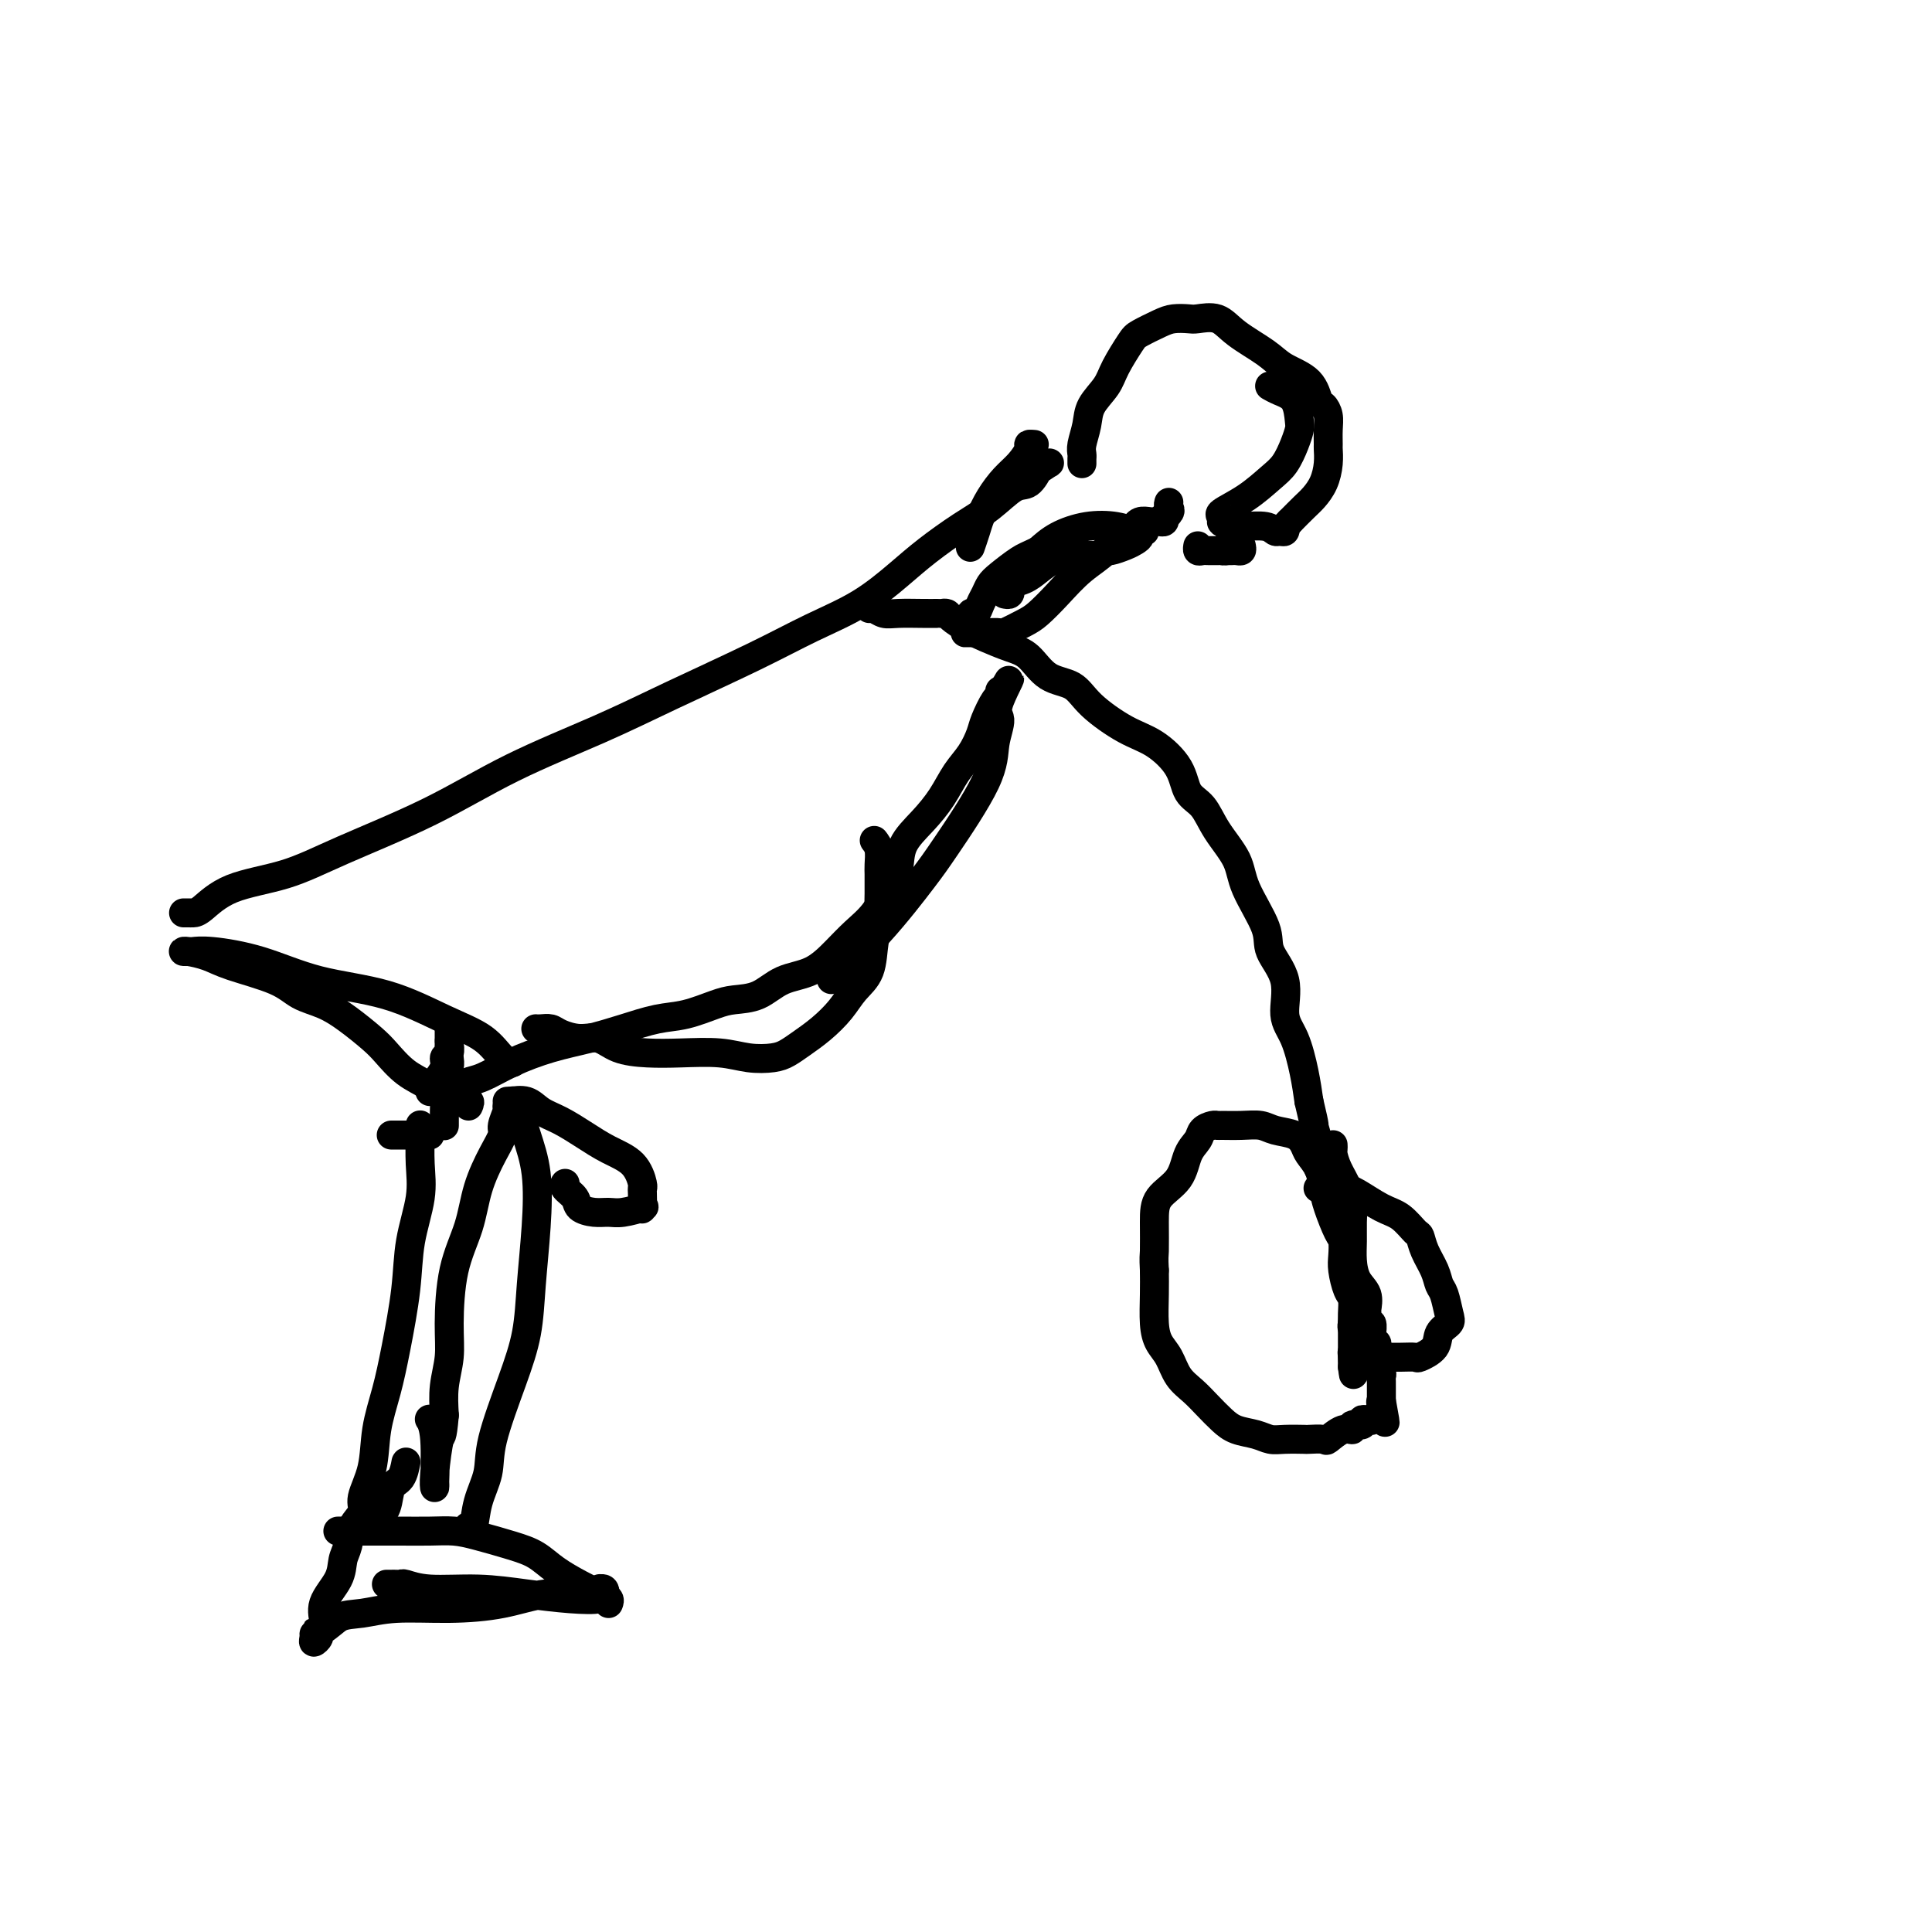
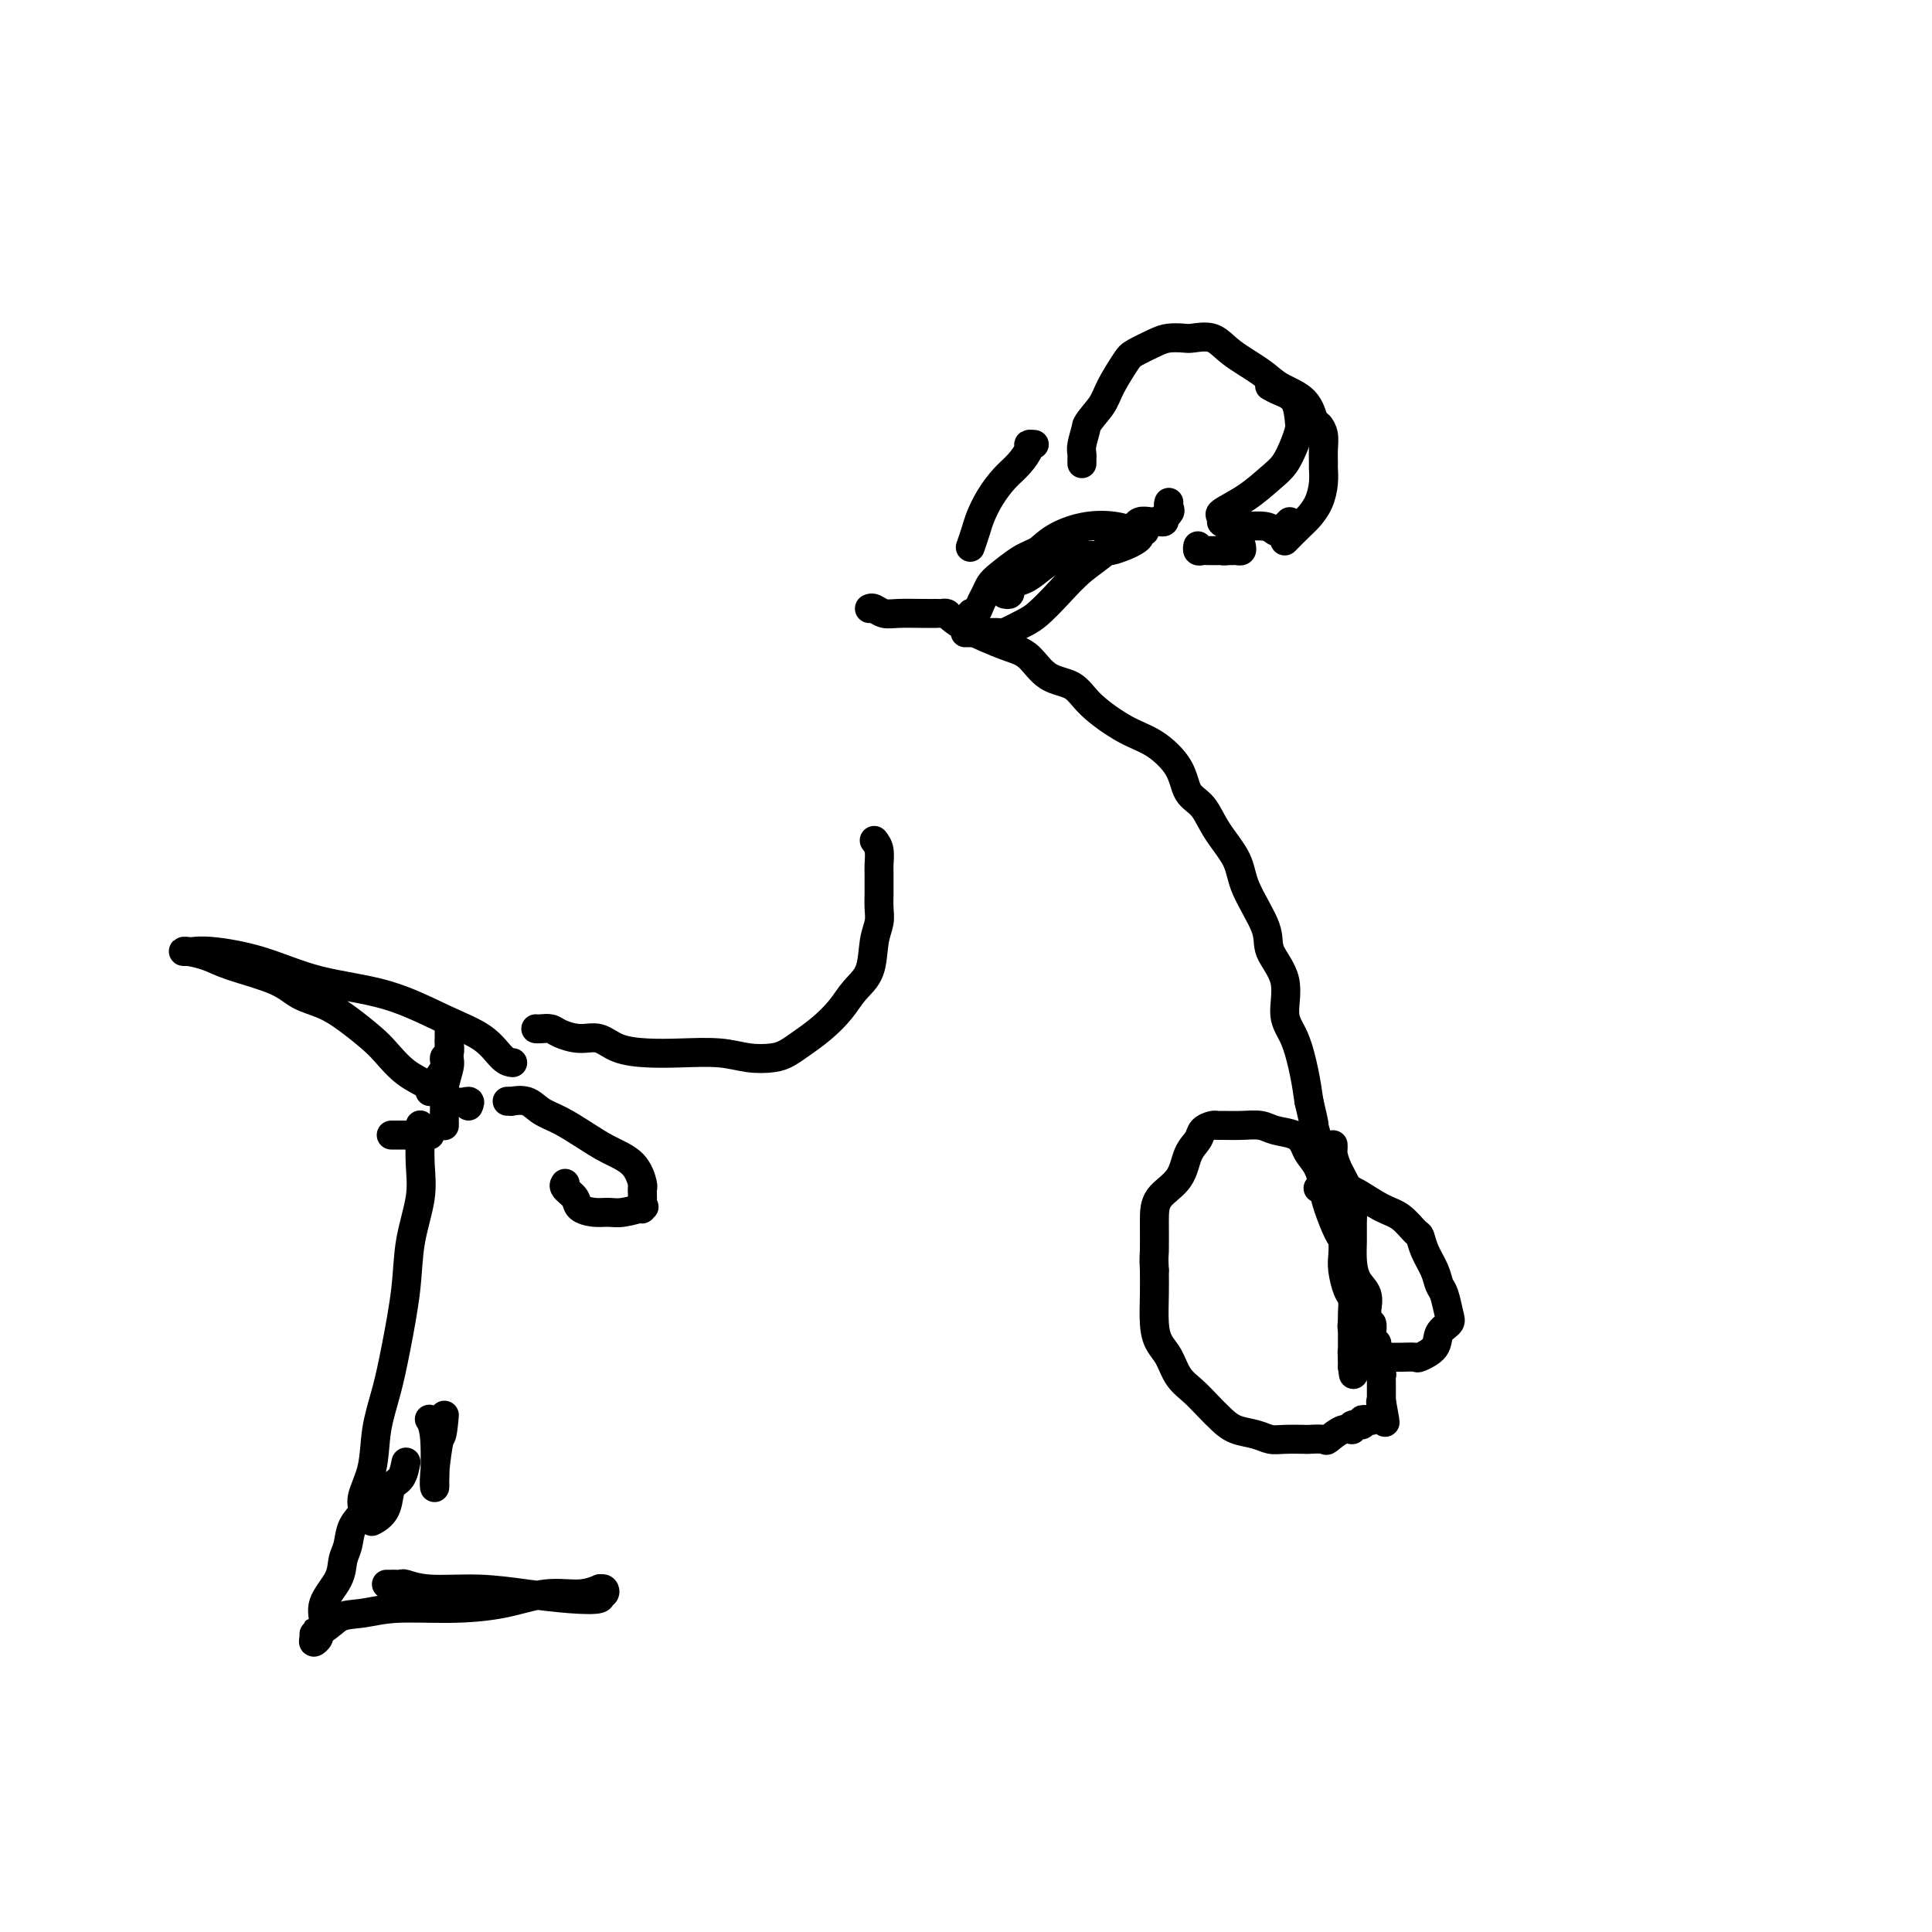
<svg xmlns="http://www.w3.org/2000/svg" viewBox="0 0 400 400" version="1.1">
  <g fill="none" stroke="#000000" stroke-width="6" stroke-linecap="round" stroke-linejoin="round">
    <path d="M87,233c-0.004,-0.086 -0.008,-0.172 0,0c0.008,0.172 0.028,0.602 0,2c-0.028,1.398 -0.105,3.764 0,6c0.105,2.236 0.390,4.342 0,7c-0.390,2.658 -1.457,5.867 -2,9c-0.543,3.133 -0.564,6.191 -1,10c-0.436,3.809 -1.288,8.368 -2,12c-0.712,3.632 -1.285,6.338 -2,9c-0.715,2.662 -1.571,5.282 -2,8c-0.429,2.718 -0.429,5.536 -1,8c-0.571,2.464 -1.712,4.574 -2,6c-0.288,1.426 0.276,2.169 0,3c-0.276,0.831 -1.392,1.751 -2,3c-0.608,1.249 -0.708,2.828 -1,4c-0.292,1.172 -0.776,1.939 -1,3c-0.224,1.061 -0.189,2.416 -1,4c-0.811,1.584 -2.470,3.395 -3,5c-0.530,1.605 0.068,3.002 0,4c-0.068,0.998 -0.803,1.598 -1,2c-0.197,0.402 0.144,0.607 0,1c-0.144,0.393 -0.773,0.973 -1,1c-0.227,0.027 -0.050,-0.498 0,-1c0.050,-0.502 -0.025,-0.981 0,-1c0.025,-0.019 0.150,0.423 1,0c0.850,-0.423 2.425,-1.712 4,-3" />
    <path d="M70,335c1.466,-0.783 3.131,-0.739 5,-1c1.869,-0.261 3.941,-0.825 7,-1c3.059,-0.175 7.104,0.040 11,0c3.896,-0.040 7.642,-0.336 11,-1c3.358,-0.664 6.329,-1.696 9,-2c2.671,-0.304 5.043,0.119 7,0c1.957,-0.119 3.500,-0.779 4,-1c0.500,-0.221 -0.044,-0.003 0,0c0.044,0.003 0.676,-0.209 1,0c0.324,0.209 0.341,0.838 0,1c-0.341,0.162 -1.041,-0.143 -1,0c0.041,0.143 0.823,0.733 0,1c-0.823,0.267 -3.250,0.211 -6,0c-2.750,-0.211 -5.822,-0.578 -9,-1c-3.178,-0.422 -6.462,-0.898 -10,-1c-3.538,-0.102 -7.329,0.169 -10,0c-2.671,-0.169 -4.222,-0.777 -5,-1c-0.778,-0.223 -0.783,-0.060 -1,0c-0.217,0.060 -0.646,0.016 -1,0c-0.354,-0.016 -0.634,-0.004 -1,0c-0.366,0.004 -0.819,0.001 -1,0c-0.181,-0.001 -0.091,-0.001 0,0" />
-     <path d="M126,332c0.139,-0.351 0.278,-0.703 0,-1c-0.278,-0.297 -0.973,-0.541 -2,-1c-1.027,-0.459 -2.385,-1.135 -4,-2c-1.615,-0.865 -3.488,-1.920 -5,-3c-1.512,-1.080 -2.664,-2.184 -4,-3c-1.336,-0.816 -2.857,-1.343 -5,-2c-2.143,-0.657 -4.908,-1.444 -7,-2c-2.092,-0.556 -3.510,-0.881 -5,-1c-1.490,-0.119 -3.050,-0.032 -5,0c-1.950,0.032 -4.289,0.009 -6,0c-1.711,-0.009 -2.794,-0.002 -4,0c-1.206,0.002 -2.534,0.000 -4,0c-1.466,-0.000 -3.071,0.001 -4,0c-0.929,-0.001 -1.182,-0.003 -1,0c0.182,0.003 0.797,0.012 1,0c0.203,-0.012 -0.008,-0.044 0,0c0.008,0.044 0.233,0.166 1,0c0.767,-0.166 2.076,-0.619 3,-1c0.924,-0.381 1.462,-0.691 2,-1" />
    <path d="M77,315c1.575,-0.766 2.513,-1.680 3,-3c0.487,-1.320 0.523,-3.047 1,-4c0.477,-0.953 1.396,-1.132 2,-2c0.604,-0.868 0.893,-2.426 1,-3c0.107,-0.574 0.030,-0.164 0,0c-0.030,0.164 -0.015,0.082 0,0" />
-     <path d="M97,317c-0.099,-0.535 -0.198,-1.070 0,-1c0.198,0.070 0.692,0.746 1,0c0.308,-0.746 0.429,-2.912 1,-5c0.571,-2.088 1.592,-4.097 2,-6c0.408,-1.903 0.204,-3.701 1,-7c0.796,-3.299 2.593,-8.099 4,-12c1.407,-3.901 2.424,-6.905 3,-10c0.576,-3.095 0.712,-6.283 1,-10c0.288,-3.717 0.728,-7.962 1,-12c0.272,-4.038 0.375,-7.867 0,-11c-0.375,-3.133 -1.229,-5.568 -2,-8c-0.771,-2.432 -1.459,-4.861 -2,-6c-0.541,-1.139 -0.934,-0.989 -1,-1c-0.066,-0.011 0.194,-0.184 0,0c-0.194,0.184 -0.841,0.724 -1,1c-0.159,0.276 0.172,0.286 0,1c-0.172,0.714 -0.846,2.130 -1,3c-0.154,0.870 0.211,1.192 0,2c-0.211,0.808 -0.999,2.101 -2,4c-1.001,1.899 -2.215,4.404 -3,7c-0.785,2.596 -1.142,5.284 -2,8c-0.858,2.716 -2.216,5.460 -3,9c-0.784,3.540 -0.994,7.877 -1,11c-0.006,3.123 0.191,5.033 0,7c-0.191,1.967 -0.769,3.991 -1,6c-0.231,2.009 -0.116,4.005 0,6" />
    <path d="M92,293c-0.475,5.404 -0.664,3.915 -1,5c-0.336,1.085 -0.821,4.744 -1,7c-0.179,2.256 -0.052,3.109 0,3c0.052,-0.109 0.028,-1.178 0,-1c-0.028,0.178 -0.059,1.604 0,0c0.059,-1.604 0.208,-6.240 0,-9c-0.208,-2.760 -0.774,-3.646 -1,-4c-0.226,-0.354 -0.113,-0.177 0,0" />
    <path d="M92,233c-0.001,0.064 -0.001,0.129 0,0c0.001,-0.129 0.004,-0.451 0,-1c-0.004,-0.549 -0.015,-1.325 0,-2c0.015,-0.675 0.057,-1.248 0,-2c-0.057,-0.752 -0.211,-1.682 0,-3c0.211,-1.318 0.789,-3.023 1,-4c0.211,-0.977 0.057,-1.226 0,-2c-0.057,-0.774 -0.015,-2.075 0,-3c0.015,-0.925 0.004,-1.475 0,-2c-0.004,-0.525 0.000,-1.023 0,-1c-0.000,0.023 -0.004,0.569 0,1c0.004,0.431 0.017,0.747 0,1c-0.017,0.253 -0.064,0.442 0,1c0.064,0.558 0.238,1.483 0,2c-0.238,0.517 -0.887,0.626 -1,1c-0.113,0.374 0.309,1.015 0,2c-0.309,0.985 -1.351,2.316 -2,3c-0.649,0.684 -0.906,0.723 -1,1c-0.094,0.277 -0.027,0.794 0,1c0.027,0.206 0.013,0.103 0,0" />
    <path d="M89,235c-0.469,0.000 -0.938,0.000 -1,0c-0.062,0.000 0.282,0.000 0,0c-0.282,0.000 -1.189,0.000 -2,0c-0.811,0.000 -1.524,-0.000 -2,0c-0.476,0.000 -0.715,0.000 -1,0c-0.285,0.000 -0.615,0.000 -1,0c-0.385,-0.000 -0.824,0.000 -1,0c-0.176,0.000 -0.088,0.000 0,0" />
    <path d="M97,229c0.221,-0.497 0.442,-0.994 0,-1c-0.442,-0.006 -1.548,0.477 -3,0c-1.452,-0.477 -3.252,-1.916 -5,-3c-1.748,-1.084 -3.446,-1.813 -5,-3c-1.554,-1.187 -2.964,-2.831 -4,-4c-1.036,-1.169 -1.696,-1.863 -3,-3c-1.304,-1.137 -3.251,-2.717 -5,-4c-1.749,-1.283 -3.299,-2.270 -5,-3c-1.701,-0.730 -3.552,-1.205 -5,-2c-1.448,-0.795 -2.494,-1.912 -5,-3c-2.506,-1.088 -6.472,-2.148 -9,-3c-2.528,-0.852 -3.618,-1.496 -5,-2c-1.382,-0.504 -3.057,-0.868 -4,-1c-0.943,-0.132 -1.156,-0.031 -1,0c0.156,0.031 0.681,-0.007 1,0c0.319,0.007 0.432,0.058 1,0c0.568,-0.058 1.591,-0.224 4,0c2.409,0.224 6.206,0.838 10,2c3.794,1.162 7.586,2.872 12,4c4.414,1.128 9.449,1.675 14,3c4.551,1.325 8.617,3.427 12,5c3.383,1.573 6.082,2.618 8,4c1.918,1.382 3.055,3.103 4,4c0.945,0.897 1.699,0.971 2,1c0.301,0.029 0.151,0.015 0,0" />
    <path d="M105,228c0.496,-0.013 0.991,-0.027 1,0c0.009,0.027 -0.470,0.093 0,0c0.470,-0.093 1.888,-0.345 3,0c1.112,0.345 1.919,1.287 3,2c1.081,0.713 2.437,1.196 4,2c1.563,0.804 3.333,1.928 5,3c1.667,1.072 3.231,2.092 5,3c1.769,0.908 3.742,1.705 5,3c1.258,1.295 1.800,3.090 2,4c0.200,0.910 0.057,0.936 0,1c-0.057,0.064 -0.028,0.164 0,1c0.028,0.836 0.055,2.406 0,3c-0.055,0.594 -0.191,0.212 0,0c0.191,-0.212 0.710,-0.255 0,0c-0.710,0.255 -2.647,0.809 -4,1c-1.353,0.191 -2.121,0.020 -3,0c-0.879,-0.020 -1.868,0.110 -3,0c-1.132,-0.110 -2.408,-0.460 -3,-1c-0.592,-0.540 -0.499,-1.268 -1,-2c-0.501,-0.732 -1.596,-1.466 -2,-2c-0.404,-0.534 -0.115,-0.867 0,-1c0.115,-0.133 0.058,-0.067 0,0" />
-     <path d="M38,189c0.341,-0.002 0.681,-0.005 1,0c0.319,0.005 0.616,0.017 1,0c0.384,-0.017 0.854,-0.062 2,-1c1.146,-0.938 2.968,-2.768 6,-4c3.032,-1.232 7.274,-1.864 11,-3c3.726,-1.136 6.934,-2.775 12,-5c5.066,-2.225 11.989,-5.034 18,-8c6.011,-2.966 11.111,-6.088 17,-9c5.889,-2.912 12.568,-5.613 18,-8c5.432,-2.387 9.617,-4.458 15,-7c5.383,-2.542 11.963,-5.553 17,-8c5.037,-2.447 8.530,-4.328 12,-6c3.470,-1.672 6.916,-3.135 10,-5c3.084,-1.865 5.806,-4.133 8,-6c2.194,-1.867 3.861,-3.335 6,-5c2.139,-1.665 4.749,-3.528 7,-5c2.251,-1.472 4.143,-2.552 6,-4c1.857,-1.448 3.677,-3.264 5,-4c1.323,-0.736 2.147,-0.393 3,-1c0.853,-0.607 1.733,-2.164 2,-3c0.267,-0.836 -0.080,-0.950 0,-1c0.080,-0.050 0.589,-0.034 1,0c0.411,0.034 0.726,0.086 1,0c0.274,-0.086 0.507,-0.310 0,0c-0.507,0.310 -1.753,1.155 -3,2" />
-     <path d="M224,96c-0.008,-0.344 -0.015,-0.689 0,-1c0.015,-0.311 0.053,-0.589 0,-1c-0.053,-0.411 -0.195,-0.954 0,-2c0.195,-1.046 0.728,-2.595 1,-4c0.272,-1.405 0.283,-2.666 1,-4c0.717,-1.334 2.138,-2.742 3,-4c0.862,-1.258 1.164,-2.365 2,-4c0.836,-1.635 2.206,-3.797 3,-5c0.794,-1.203 1.012,-1.446 2,-2c0.988,-0.554 2.746,-1.419 4,-2c1.254,-0.581 2.002,-0.880 3,-1c0.998,-0.120 2.245,-0.062 3,0c0.755,0.062 1.018,0.127 2,0c0.982,-0.127 2.683,-0.447 4,0c1.317,0.447 2.251,1.661 4,3c1.749,1.339 4.314,2.802 6,4c1.686,1.198 2.494,2.130 4,3c1.506,0.870 3.710,1.677 5,3c1.290,1.323 1.666,3.160 2,4c0.334,0.840 0.625,0.682 1,1c0.375,0.318 0.833,1.112 1,2c0.167,0.888 0.043,1.868 0,3c-0.043,1.132 -0.003,2.415 0,3c0.003,0.585 -0.029,0.474 0,1c0.029,0.526 0.118,1.691 0,3c-0.118,1.309 -0.444,2.763 -1,4c-0.556,1.237 -1.342,2.256 -2,3c-0.658,0.744 -1.188,1.213 -2,2c-0.812,0.787 -1.906,1.894 -3,3" />
+     <path d="M224,96c-0.008,-0.344 -0.015,-0.689 0,-1c0.015,-0.311 0.053,-0.589 0,-1c-0.053,-0.411 -0.195,-0.954 0,-2c0.195,-1.046 0.728,-2.595 1,-4c0.717,-1.334 2.138,-2.742 3,-4c0.862,-1.258 1.164,-2.365 2,-4c0.836,-1.635 2.206,-3.797 3,-5c0.794,-1.203 1.012,-1.446 2,-2c0.988,-0.554 2.746,-1.419 4,-2c1.254,-0.581 2.002,-0.880 3,-1c0.998,-0.120 2.245,-0.062 3,0c0.755,0.062 1.018,0.127 2,0c0.982,-0.127 2.683,-0.447 4,0c1.317,0.447 2.251,1.661 4,3c1.749,1.339 4.314,2.802 6,4c1.686,1.198 2.494,2.130 4,3c1.506,0.870 3.710,1.677 5,3c1.290,1.323 1.666,3.160 2,4c0.334,0.840 0.625,0.682 1,1c0.375,0.318 0.833,1.112 1,2c0.167,0.888 0.043,1.868 0,3c-0.043,1.132 -0.003,2.415 0,3c0.003,0.585 -0.029,0.474 0,1c0.029,0.526 0.118,1.691 0,3c-0.118,1.309 -0.444,2.763 -1,4c-0.556,1.237 -1.342,2.256 -2,3c-0.658,0.744 -1.188,1.213 -2,2c-0.812,0.787 -1.906,1.894 -3,3" />
    <path d="M267,108c-1.322,1.402 -1.129,0.908 -1,1c0.129,0.092 0.192,0.771 0,1c-0.192,0.229 -0.638,0.009 -1,0c-0.362,-0.009 -0.639,0.193 -1,0c-0.361,-0.193 -0.805,-0.783 -2,-1c-1.195,-0.217 -3.142,-0.062 -4,0c-0.858,0.062 -0.626,0.030 -1,0c-0.374,-0.030 -1.354,-0.060 -2,0c-0.646,0.060 -0.957,0.209 -1,0c-0.043,-0.209 0.181,-0.776 0,-1c-0.181,-0.224 -0.766,-0.106 -1,0c-0.234,0.106 -0.117,0.201 0,0c0.117,-0.201 0.233,-0.699 0,-1c-0.233,-0.301 -0.816,-0.405 0,-1c0.816,-0.595 3.031,-1.683 5,-3c1.969,-1.317 3.691,-2.865 5,-4c1.309,-1.135 2.206,-1.859 3,-3c0.794,-1.141 1.485,-2.701 2,-4c0.515,-1.299 0.852,-2.338 1,-3c0.148,-0.662 0.106,-0.948 0,-2c-0.106,-1.052 -0.276,-2.870 -1,-4c-0.724,-1.130 -2.003,-1.574 -3,-2c-0.997,-0.426 -1.714,-0.836 -2,-1c-0.286,-0.164 -0.143,-0.082 0,0" />
    <path d="M111,213c-0.062,-0.006 -0.124,-0.011 0,0c0.124,0.011 0.434,0.040 1,0c0.566,-0.040 1.388,-0.148 2,0c0.612,0.148 1.015,0.551 2,1c0.985,0.449 2.553,0.944 4,1c1.447,0.056 2.773,-0.326 4,0c1.227,0.326 2.353,1.359 4,2c1.647,0.641 3.813,0.890 6,1c2.187,0.110 4.395,0.080 7,0c2.605,-0.080 5.606,-0.209 8,0c2.394,0.209 4.180,0.755 6,1c1.820,0.245 3.674,0.187 5,0c1.326,-0.187 2.125,-0.504 3,-1c0.875,-0.496 1.824,-1.172 3,-2c1.176,-0.828 2.577,-1.806 4,-3c1.423,-1.194 2.868,-2.602 4,-4c1.132,-1.398 1.949,-2.786 3,-4c1.051,-1.214 2.334,-2.254 3,-4c0.666,-1.746 0.714,-4.197 1,-6c0.286,-1.803 0.809,-2.959 1,-4c0.191,-1.041 0.051,-1.969 0,-3c-0.051,-1.031 -0.013,-2.167 0,-3c0.013,-0.833 0.001,-1.364 0,-2c-0.001,-0.636 0.010,-1.377 0,-2c-0.010,-0.623 -0.041,-1.129 0,-2c0.041,-0.871 0.155,-2.106 0,-3c-0.155,-0.894 -0.577,-1.447 -1,-2" />
    <path d="M257,113c0.089,0.423 0.179,0.845 0,1c-0.179,0.155 -0.625,0.042 -1,0c-0.375,-0.042 -0.679,-0.012 -1,0c-0.321,0.012 -0.661,0.006 -1,0" />
    <path d="M254,114c-0.703,0.155 -0.962,0.042 -1,0c-0.038,-0.042 0.145,-0.011 0,0c-0.145,0.011 -0.617,0.004 -1,0c-0.383,-0.004 -0.677,-0.005 -1,0c-0.323,0.005 -0.675,0.015 -1,0c-0.325,-0.015 -0.623,-0.056 -1,0c-0.377,0.056 -0.832,0.207 -1,0c-0.168,-0.207 -0.048,-0.774 0,-1c0.048,-0.226 0.024,-0.113 0,0" />
    <path d="M180,126c0.252,-0.113 0.505,-0.226 1,0c0.495,0.226 1.233,0.793 2,1c0.767,0.207 1.564,0.056 3,0c1.436,-0.056 3.513,-0.016 5,0c1.487,0.016 2.386,0.006 3,0c0.614,-0.006 0.943,-0.010 1,0c0.057,0.010 -0.160,0.033 0,0c0.160,-0.033 0.696,-0.121 1,0c0.304,0.121 0.377,0.453 1,1c0.623,0.547 1.796,1.309 3,2c1.204,0.691 2.440,1.310 4,2c1.560,0.690 3.443,1.449 5,2c1.557,0.551 2.789,0.893 4,2c1.211,1.107 2.402,2.980 4,4c1.598,1.020 3.605,1.188 5,2c1.395,0.812 2.179,2.269 4,4c1.821,1.731 4.679,3.736 7,5c2.321,1.264 4.104,1.789 6,3c1.896,1.211 3.906,3.110 5,5c1.094,1.890 1.274,3.772 2,5c0.726,1.228 1.999,1.802 3,3c1.001,1.198 1.729,3.022 3,5c1.271,1.978 3.084,4.112 4,6c0.916,1.888 0.934,3.530 2,6c1.066,2.470 3.181,5.767 4,8c0.819,2.233 0.342,3.401 1,5c0.658,1.599 2.453,3.630 3,6c0.547,2.370 -0.152,5.078 0,7c0.152,1.922 1.156,3.056 2,5c0.844,1.944 1.527,4.698 2,7c0.473,2.302 0.737,4.151 1,6" />
    <path d="M271,228c1.558,6.505 0.953,4.767 1,5c0.047,0.233 0.745,2.438 1,4c0.255,1.562 0.068,2.481 0,3c-0.068,0.519 -0.018,0.636 0,1c0.018,0.364 0.005,0.974 0,1c-0.005,0.026 -0.001,-0.531 0,-1c0.001,-0.469 0.000,-0.848 0,-1c-0.000,-0.152 -0.000,-0.076 0,0" />
    <path d="M273,246c-0.103,0.001 -0.206,0.001 0,0c0.206,-0.001 0.722,-0.004 1,0c0.278,0.004 0.318,0.016 1,0c0.682,-0.016 2.007,-0.060 3,0c0.993,0.060 1.653,0.224 3,1c1.347,0.776 3.382,2.163 5,3c1.618,0.837 2.818,1.122 4,2c1.182,0.878 2.344,2.347 3,3c0.656,0.653 0.806,0.491 1,1c0.194,0.509 0.434,1.691 1,3c0.566,1.309 1.460,2.745 2,4c0.540,1.255 0.726,2.327 1,3c0.274,0.673 0.637,0.946 1,2c0.363,1.054 0.727,2.889 1,4c0.273,1.111 0.454,1.499 0,2c-0.454,0.501 -1.542,1.115 -2,2c-0.458,0.885 -0.287,2.041 -1,3c-0.713,0.959 -2.312,1.721 -3,2c-0.688,0.279 -0.465,0.073 -1,0c-0.535,-0.073 -1.827,-0.015 -3,0c-1.173,0.015 -2.226,-0.012 -3,0c-0.774,0.012 -1.269,0.065 -2,-1c-0.731,-1.065 -1.697,-3.248 -2,-4c-0.303,-0.752 0.056,-0.072 0,0c-0.056,0.072 -0.528,-0.464 -1,-1" />
    <path d="M282,275c-0.939,-0.944 -0.788,-0.305 -1,0c-0.212,0.305 -0.788,0.274 -1,0c-0.212,-0.274 -0.061,-0.793 0,-1c0.061,-0.207 0.030,-0.104 0,0" />
    <path d="M276,237c0.016,0.375 0.033,0.751 0,1c-0.033,0.249 -0.114,0.372 0,1c0.114,0.628 0.423,1.760 1,3c0.577,1.240 1.422,2.589 2,4c0.578,1.411 0.889,2.885 1,4c0.111,1.115 0.023,1.873 0,3c-0.023,1.127 0.018,2.625 0,4c-0.018,1.375 -0.096,2.629 0,4c0.096,1.371 0.364,2.859 1,4c0.636,1.141 1.638,1.936 2,3c0.362,1.064 0.083,2.398 0,3c-0.083,0.602 0.031,0.472 0,1c-0.031,0.528 -0.205,1.714 0,2c0.205,0.286 0.791,-0.326 1,0c0.209,0.326 0.042,1.592 0,2c-0.042,0.408 0.042,-0.041 0,0c-0.042,0.041 -0.208,0.573 0,1c0.208,0.427 0.792,0.748 1,1c0.208,0.252 0.042,0.435 0,1c-0.042,0.565 0.041,1.513 0,2c-0.041,0.487 -0.207,0.512 0,1c0.207,0.488 0.788,1.440 1,2c0.212,0.560 0.057,0.727 0,1c-0.057,0.273 -0.015,0.651 0,1c0.015,0.349 0.004,0.668 0,1c-0.004,0.332 -0.001,0.677 0,1c0.001,0.323 0.000,0.626 0,1c-0.000,0.374 -0.000,0.821 0,1c0.000,0.179 0.000,0.089 0,0" />
    <path d="M286,290c1.535,8.377 0.373,2.819 0,1c-0.373,-1.819 0.044,0.101 0,1c-0.044,0.899 -0.550,0.777 -1,1c-0.450,0.223 -0.843,0.791 -1,1c-0.157,0.209 -0.078,0.060 0,0c0.078,-0.060 0.157,-0.031 0,0c-0.157,0.031 -0.549,0.065 -1,0c-0.451,-0.065 -0.963,-0.230 -1,0c-0.037,0.230 0.399,0.854 0,1c-0.399,0.146 -1.635,-0.185 -2,0c-0.365,0.185 0.140,0.887 0,1c-0.140,0.113 -0.924,-0.362 -2,0c-1.076,0.362 -2.445,1.561 -3,2c-0.555,0.439 -0.298,0.119 -1,0c-0.702,-0.119 -2.364,-0.035 -3,0c-0.636,0.035 -0.246,0.021 -1,0c-0.754,-0.021 -2.652,-0.049 -4,0c-1.348,0.049 -2.146,0.176 -3,0c-0.854,-0.176 -1.765,-0.655 -3,-1c-1.235,-0.345 -2.796,-0.555 -4,-1c-1.204,-0.445 -2.052,-1.123 -3,-2c-0.948,-0.877 -1.998,-1.953 -3,-3c-1.002,-1.047 -1.957,-2.066 -3,-3c-1.043,-0.934 -2.174,-1.782 -3,-3c-0.826,-1.218 -1.346,-2.807 -2,-4c-0.654,-1.193 -1.443,-1.990 -2,-3c-0.557,-1.010 -0.881,-2.234 -1,-4c-0.119,-1.766 -0.034,-4.076 0,-6c0.034,-1.924 0.017,-3.462 0,-5" />
    <path d="M239,263c-0.154,-2.931 -0.039,-2.759 0,-4c0.039,-1.241 0.003,-3.893 0,-6c-0.003,-2.107 0.025,-3.667 1,-5c0.975,-1.333 2.895,-2.438 4,-4c1.105,-1.562 1.396,-3.581 2,-5c0.604,-1.419 1.521,-2.237 2,-3c0.479,-0.763 0.518,-1.472 1,-2c0.482,-0.528 1.406,-0.874 2,-1c0.594,-0.126 0.857,-0.030 1,0c0.143,0.030 0.167,-0.004 1,0c0.833,0.004 2.475,0.046 4,0c1.525,-0.046 2.932,-0.179 4,0c1.068,0.179 1.795,0.669 3,1c1.205,0.331 2.886,0.504 4,1c1.114,0.496 1.659,1.317 2,2c0.341,0.683 0.476,1.230 1,2c0.524,0.770 1.436,1.763 2,3c0.564,1.237 0.778,2.719 1,4c0.222,1.281 0.451,2.361 1,4c0.549,1.639 1.418,3.836 2,5c0.582,1.164 0.878,1.294 1,2c0.122,0.706 0.071,1.987 0,3c-0.071,1.013 -0.163,1.756 0,3c0.163,1.244 0.579,2.988 1,4c0.421,1.012 0.845,1.291 1,2c0.155,0.709 0.042,1.850 0,3c-0.042,1.150 -0.011,2.311 0,3c0.011,0.689 0.003,0.906 0,2c-0.003,1.094 -0.001,3.064 0,4c0.001,0.936 0.000,0.839 0,1c-0.000,0.161 -0.000,0.581 0,1" />
    <path d="M280,283c0.467,3.911 0.133,-0.311 0,-2c-0.133,-1.689 -0.067,-0.844 0,0" />
-     <path d="M97,225c-0.208,-0.380 -0.417,-0.759 0,-1c0.417,-0.241 1.459,-0.343 3,-1c1.541,-0.657 3.580,-1.868 6,-3c2.420,-1.132 5.222,-2.186 8,-3c2.778,-0.814 5.531,-1.387 8,-2c2.469,-0.613 4.655,-1.264 7,-2c2.345,-0.736 4.850,-1.557 7,-2c2.150,-0.443 3.945,-0.507 6,-1c2.055,-0.493 4.369,-1.415 6,-2c1.631,-0.585 2.578,-0.834 4,-1c1.422,-0.166 3.317,-0.249 5,-1c1.683,-0.751 3.153,-2.170 5,-3c1.847,-0.830 4.070,-1.072 6,-2c1.930,-0.928 3.568,-2.543 5,-4c1.432,-1.457 2.657,-2.755 4,-4c1.343,-1.245 2.802,-2.436 4,-4c1.198,-1.564 2.134,-3.502 3,-5c0.866,-1.498 1.663,-2.557 2,-4c0.337,-1.443 0.215,-3.270 1,-5c0.785,-1.730 2.476,-3.363 4,-5c1.524,-1.637 2.880,-3.280 4,-5c1.120,-1.720 2.005,-3.519 3,-5c0.995,-1.481 2.098,-2.644 3,-4c0.902,-1.356 1.601,-2.904 2,-4c0.399,-1.096 0.499,-1.741 1,-3c0.501,-1.259 1.402,-3.131 2,-4c0.598,-0.869 0.892,-0.734 1,-1c0.108,-0.266 0.031,-0.933 0,-1c-0.031,-0.067 -0.015,0.467 0,1" />
-     <path d="M207,144c4.006,-6.918 1.022,-1.712 0,1c-1.022,2.712 -0.082,2.929 0,4c0.082,1.071 -0.693,2.995 -1,5c-0.307,2.005 -0.147,4.090 -2,8c-1.853,3.910 -5.720,9.644 -8,13c-2.280,3.356 -2.972,4.332 -5,7c-2.028,2.668 -5.392,7.026 -9,11c-3.608,3.974 -7.459,7.564 -9,9c-1.541,1.436 -0.770,0.718 0,0" />
    <path d="M208,123c0.403,0.088 0.807,0.175 1,0c0.193,-0.175 0.176,-0.614 0,-1c-0.176,-0.386 -0.509,-0.720 0,-1c0.509,-0.280 1.862,-0.506 3,-1c1.138,-0.494 2.062,-1.257 3,-2c0.938,-0.743 1.891,-1.467 3,-2c1.109,-0.533 2.374,-0.875 3,-1c0.626,-0.125 0.615,-0.032 1,0c0.385,0.032 1.168,0.005 2,0c0.832,-0.005 1.713,0.014 2,0c0.287,-0.014 -0.019,-0.059 0,0c0.019,0.059 0.361,0.223 1,0c0.639,-0.223 1.573,-0.833 2,-1c0.427,-0.167 0.348,0.109 1,0c0.652,-0.109 2.036,-0.604 3,-1c0.964,-0.396 1.507,-0.694 2,-1c0.493,-0.306 0.934,-0.621 1,-1c0.066,-0.379 -0.245,-0.821 0,-1c0.245,-0.179 1.045,-0.095 1,0c-0.045,0.095 -0.935,0.202 -2,0c-1.065,-0.202 -2.306,-0.714 -4,-1c-1.694,-0.286 -3.841,-0.346 -6,0c-2.159,0.346 -4.331,1.099 -6,2c-1.669,0.901 -2.834,1.951 -4,3" />
    <path d="M215,114c-2.239,1.070 -2.838,1.245 -4,2c-1.162,0.755 -2.889,2.091 -4,3c-1.111,0.909 -1.607,1.389 -2,2c-0.393,0.611 -0.684,1.351 -1,2c-0.316,0.649 -0.659,1.207 -1,2c-0.341,0.793 -0.682,1.820 -1,2c-0.318,0.180 -0.615,-0.488 -1,0c-0.385,0.488 -0.859,2.131 -1,3c-0.141,0.869 0.050,0.964 0,1c-0.050,0.036 -0.343,0.011 0,0c0.343,-0.011 1.320,-0.009 2,0c0.680,0.009 1.062,0.026 2,0c0.938,-0.026 2.431,-0.095 3,0c0.569,0.095 0.216,0.353 1,0c0.784,-0.353 2.707,-1.319 4,-2c1.293,-0.681 1.955,-1.079 3,-2c1.045,-0.921 2.472,-2.365 4,-4c1.528,-1.635 3.156,-3.461 5,-5c1.844,-1.539 3.905,-2.789 5,-4c1.095,-1.211 1.224,-2.381 2,-3c0.776,-0.619 2.201,-0.688 3,-1c0.799,-0.312 0.974,-0.868 1,-1c0.026,-0.132 -0.095,0.161 0,0c0.095,-0.161 0.407,-0.774 1,-1c0.593,-0.226 1.465,-0.063 2,0c0.535,0.063 0.731,0.027 1,0c0.269,-0.027 0.611,-0.046 1,0c0.389,0.046 0.825,0.156 1,0c0.175,-0.156 0.087,-0.578 0,-1" />
    <path d="M241,107c1.774,-1.012 1.208,-1.542 1,-2c-0.208,-0.458 -0.060,-0.845 0,-1c0.060,-0.155 0.030,-0.077 0,0" />
    <path d="M214,92c0.124,0.011 0.249,0.021 0,0c-0.249,-0.021 -0.871,-0.075 -1,0c-0.129,0.075 0.236,0.278 0,1c-0.236,0.722 -1.071,1.963 -2,3c-0.929,1.037 -1.951,1.868 -3,3c-1.049,1.132 -2.124,2.563 -3,4c-0.876,1.437 -1.555,2.880 -2,4c-0.445,1.120 -0.658,1.917 -1,3c-0.342,1.083 -0.812,2.452 -1,3c-0.188,0.548 -0.094,0.274 0,0" />
  </g>
</svg>